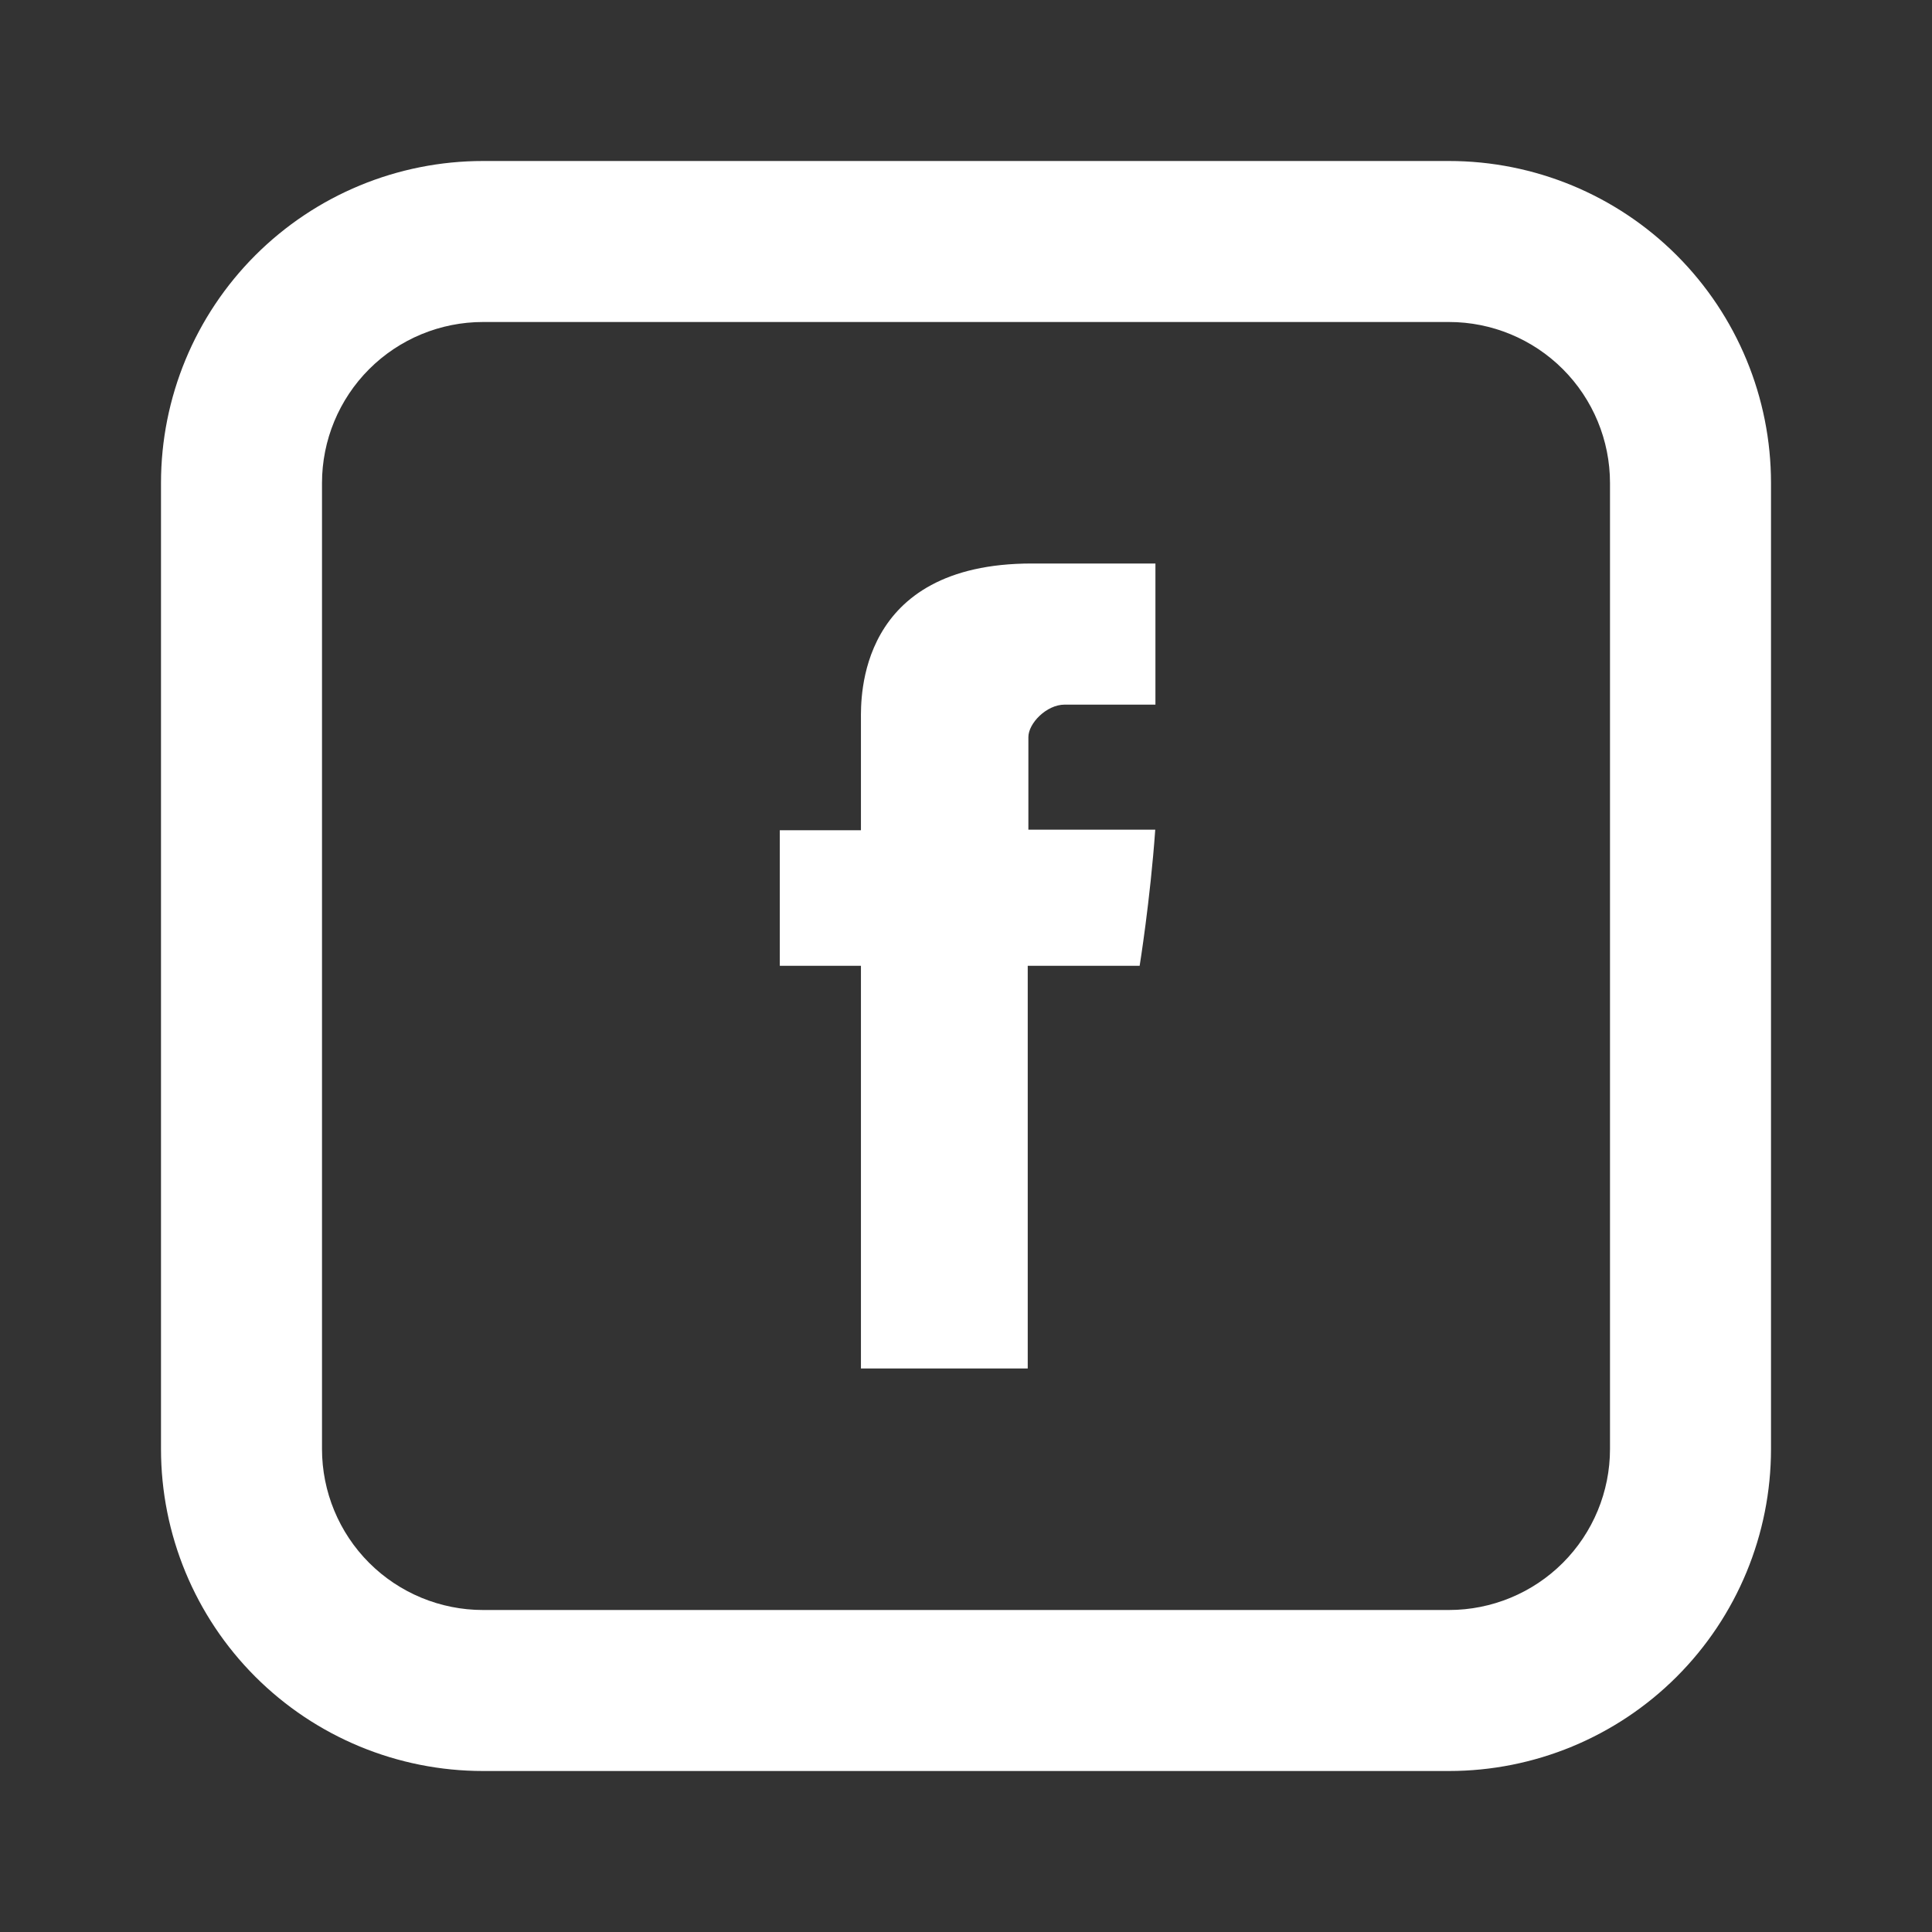
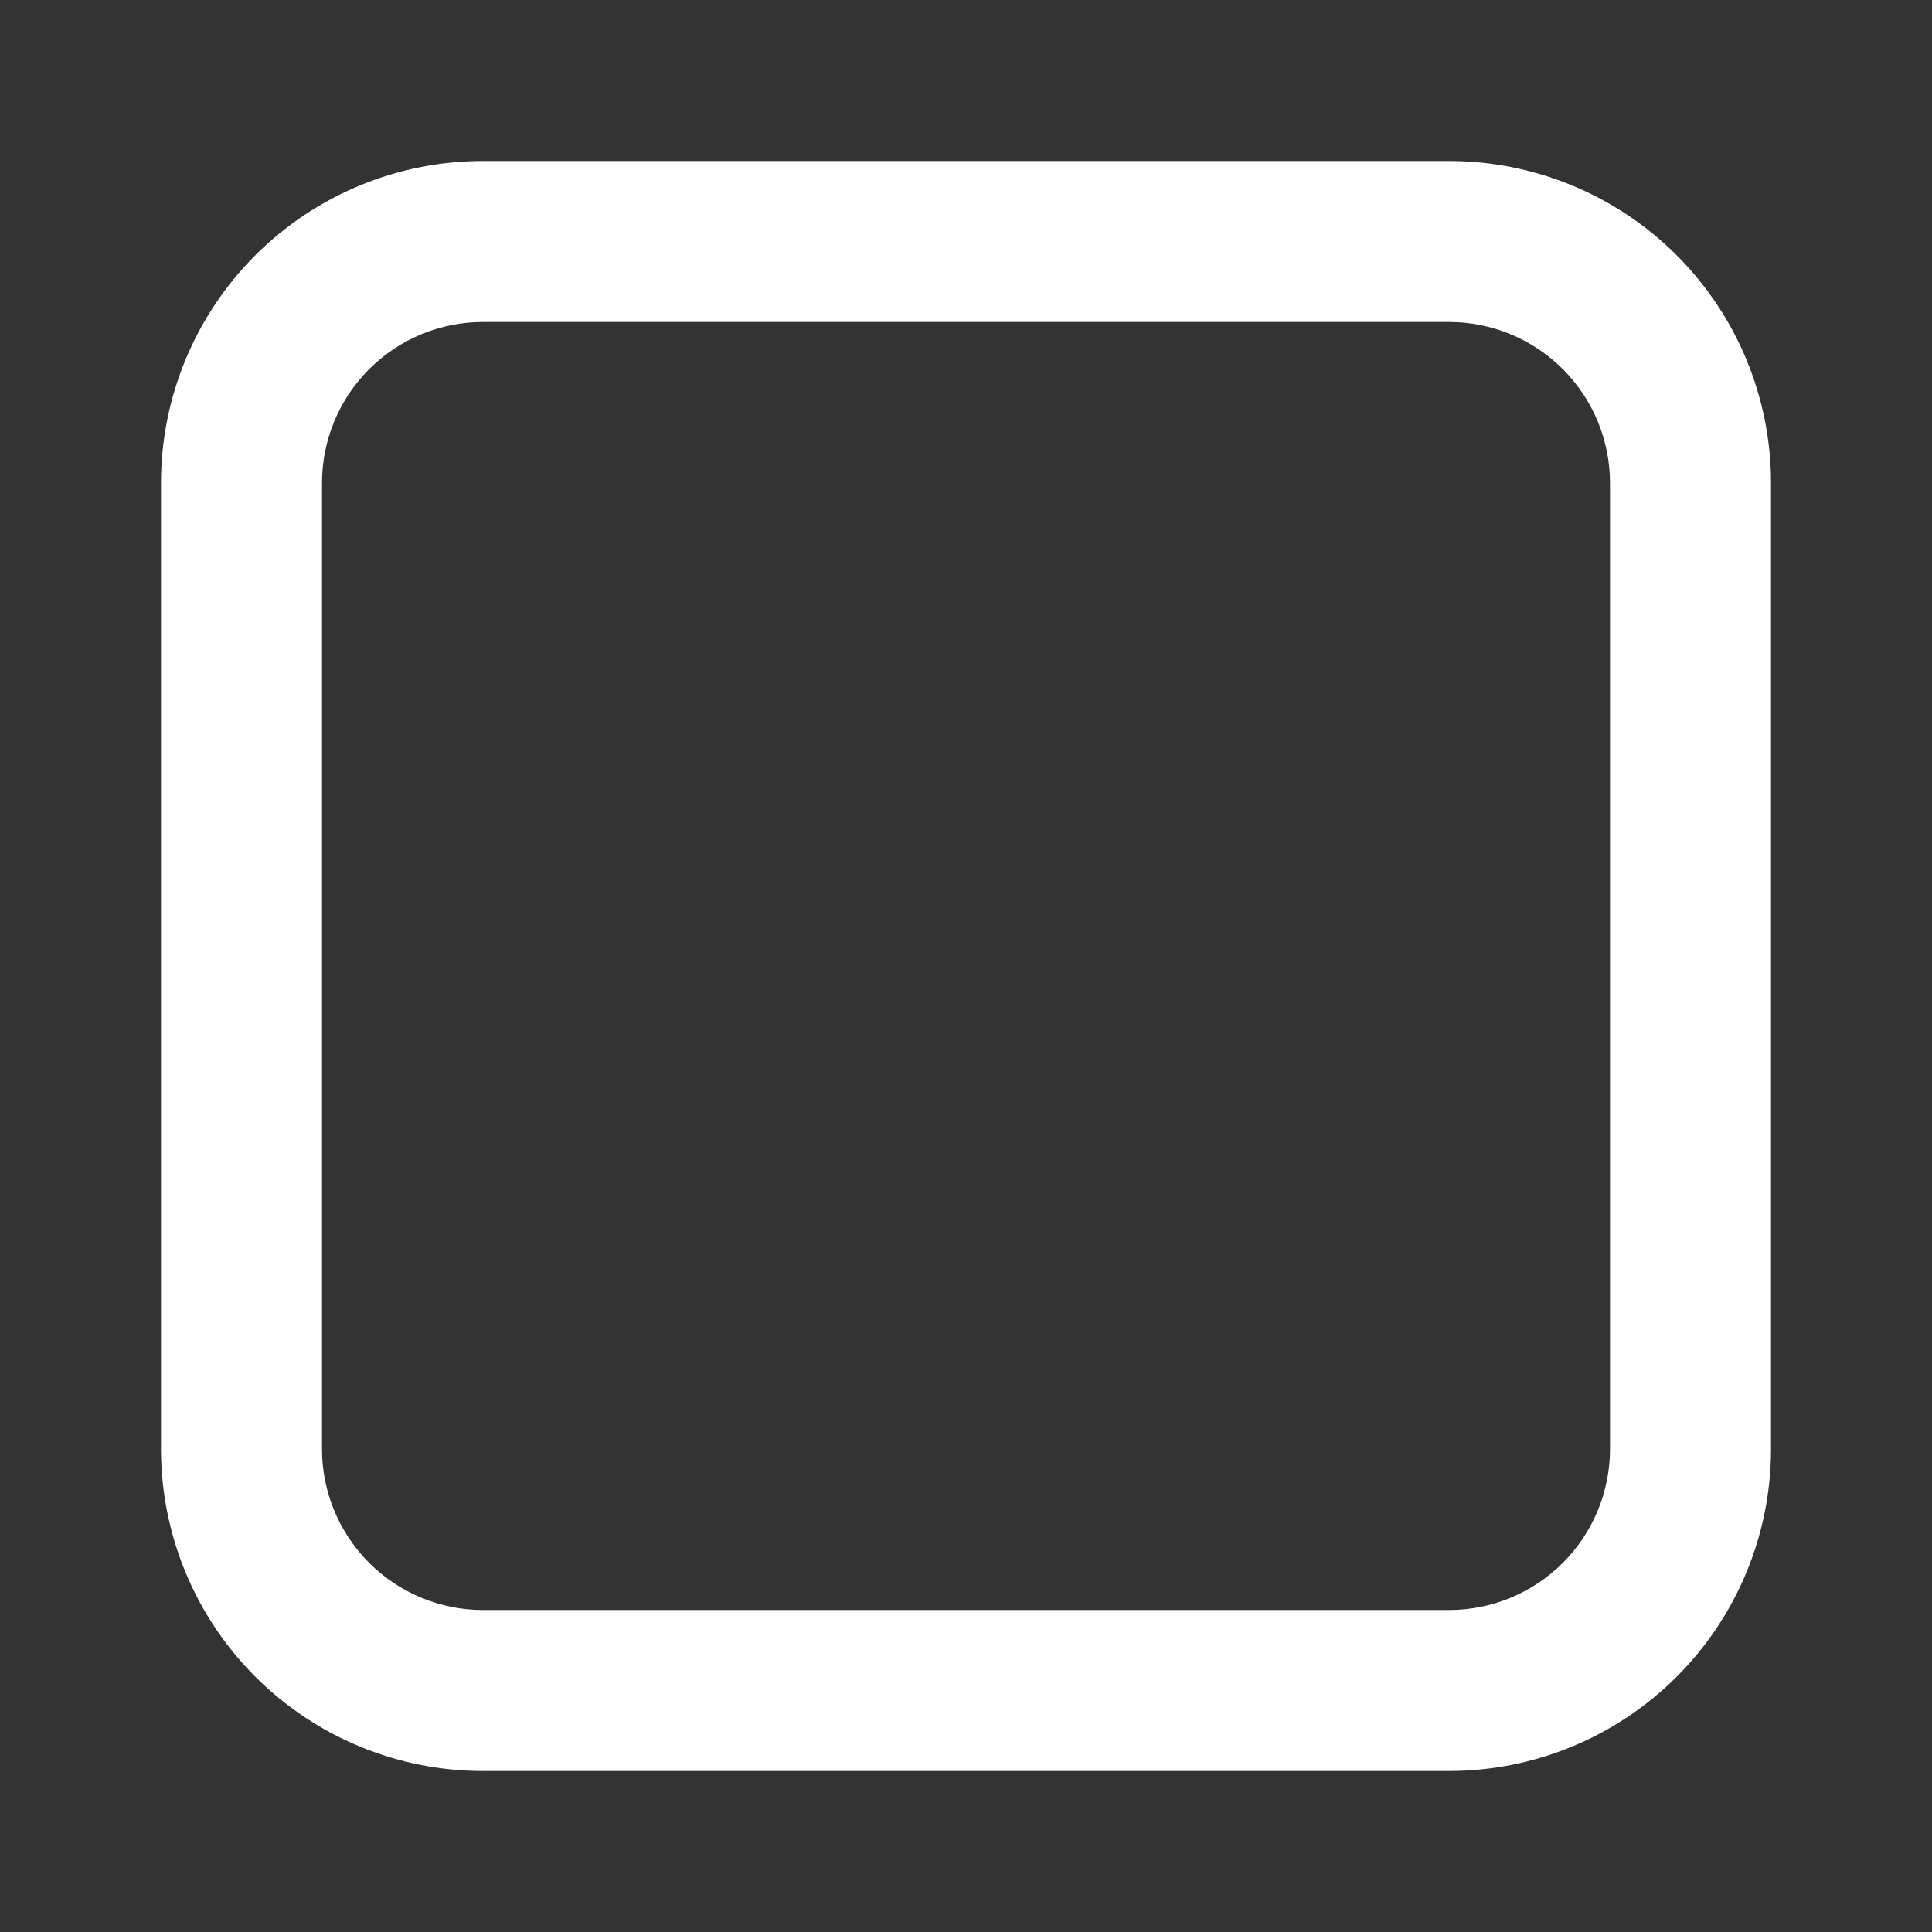
<svg xmlns="http://www.w3.org/2000/svg" width="42" height="42" viewBox="0 0 42 42" fill="none">
  <rect x="0" y="0" width="42" height="42" fill="#333333" stroke="none" />
-   <path d="M18.716 15.64V18.049H16.952V20.995H18.716V29.75H22.342V20.995H24.775C24.775 20.995 25.004 19.582 25.114 18.037H22.356V16.025C22.356 15.722 22.752 15.318 23.144 15.318H25.118V12.25H22.431C18.627 12.25 18.716 15.199 18.716 15.64Z" fill="white" />
  <path d="M10.5 7C9.572 7 8.681 7.369 8.025 8.025C7.369 8.681 7 9.572 7 10.5V31.5C7 32.428 7.369 33.319 8.025 33.975C8.681 34.631 9.572 35 10.5 35H31.5C32.428 35 33.319 34.631 33.975 33.975C34.631 33.319 35 32.428 35 31.5V10.5C35 9.572 34.631 8.681 33.975 8.025C33.319 7.369 32.428 7 31.5 7H10.5ZM10.5 3.5H31.5C33.356 3.5 35.137 4.237 36.45 5.55C37.763 6.863 38.5 8.643 38.5 10.5V31.5C38.5 33.356 37.763 35.137 36.45 36.45C35.137 37.763 33.356 38.5 31.5 38.5H10.5C8.643 38.5 6.863 37.763 5.55 36.45C4.237 35.137 3.5 33.356 3.5 31.5V10.5C3.5 8.643 4.237 6.863 5.55 5.55C6.863 4.237 8.643 3.5 10.5 3.5V3.5Z" fill="white" />
</svg>